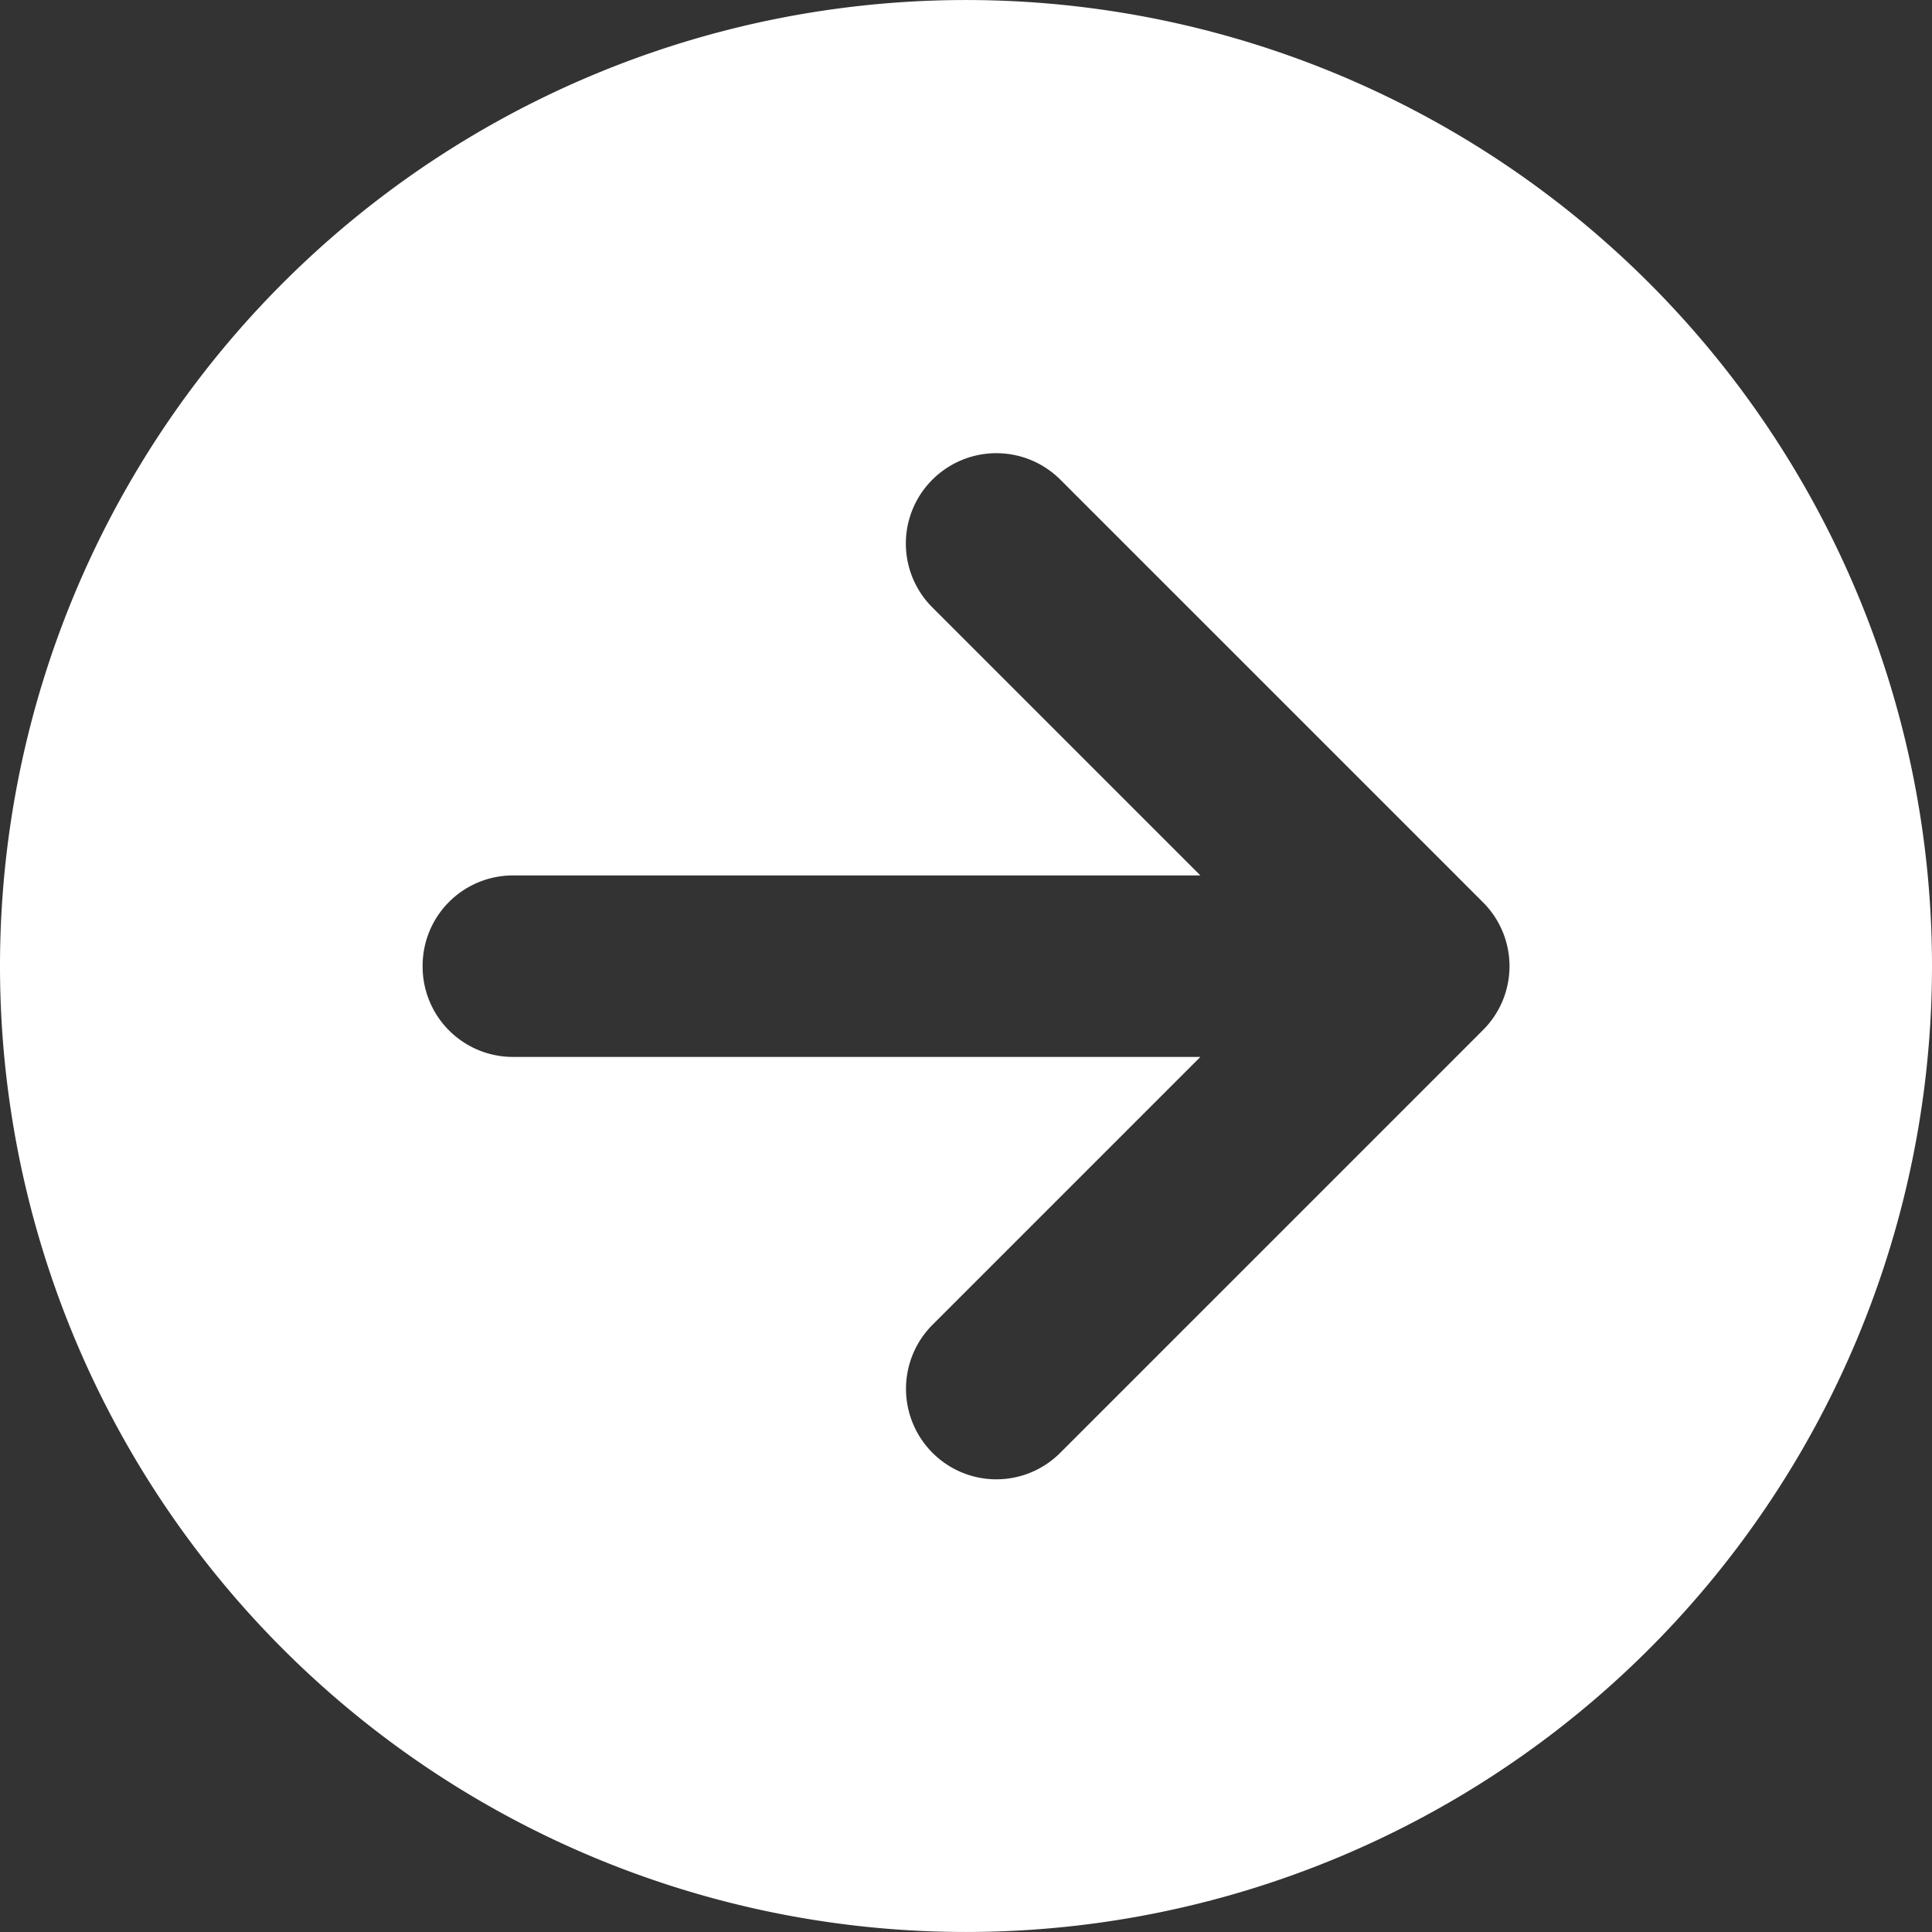
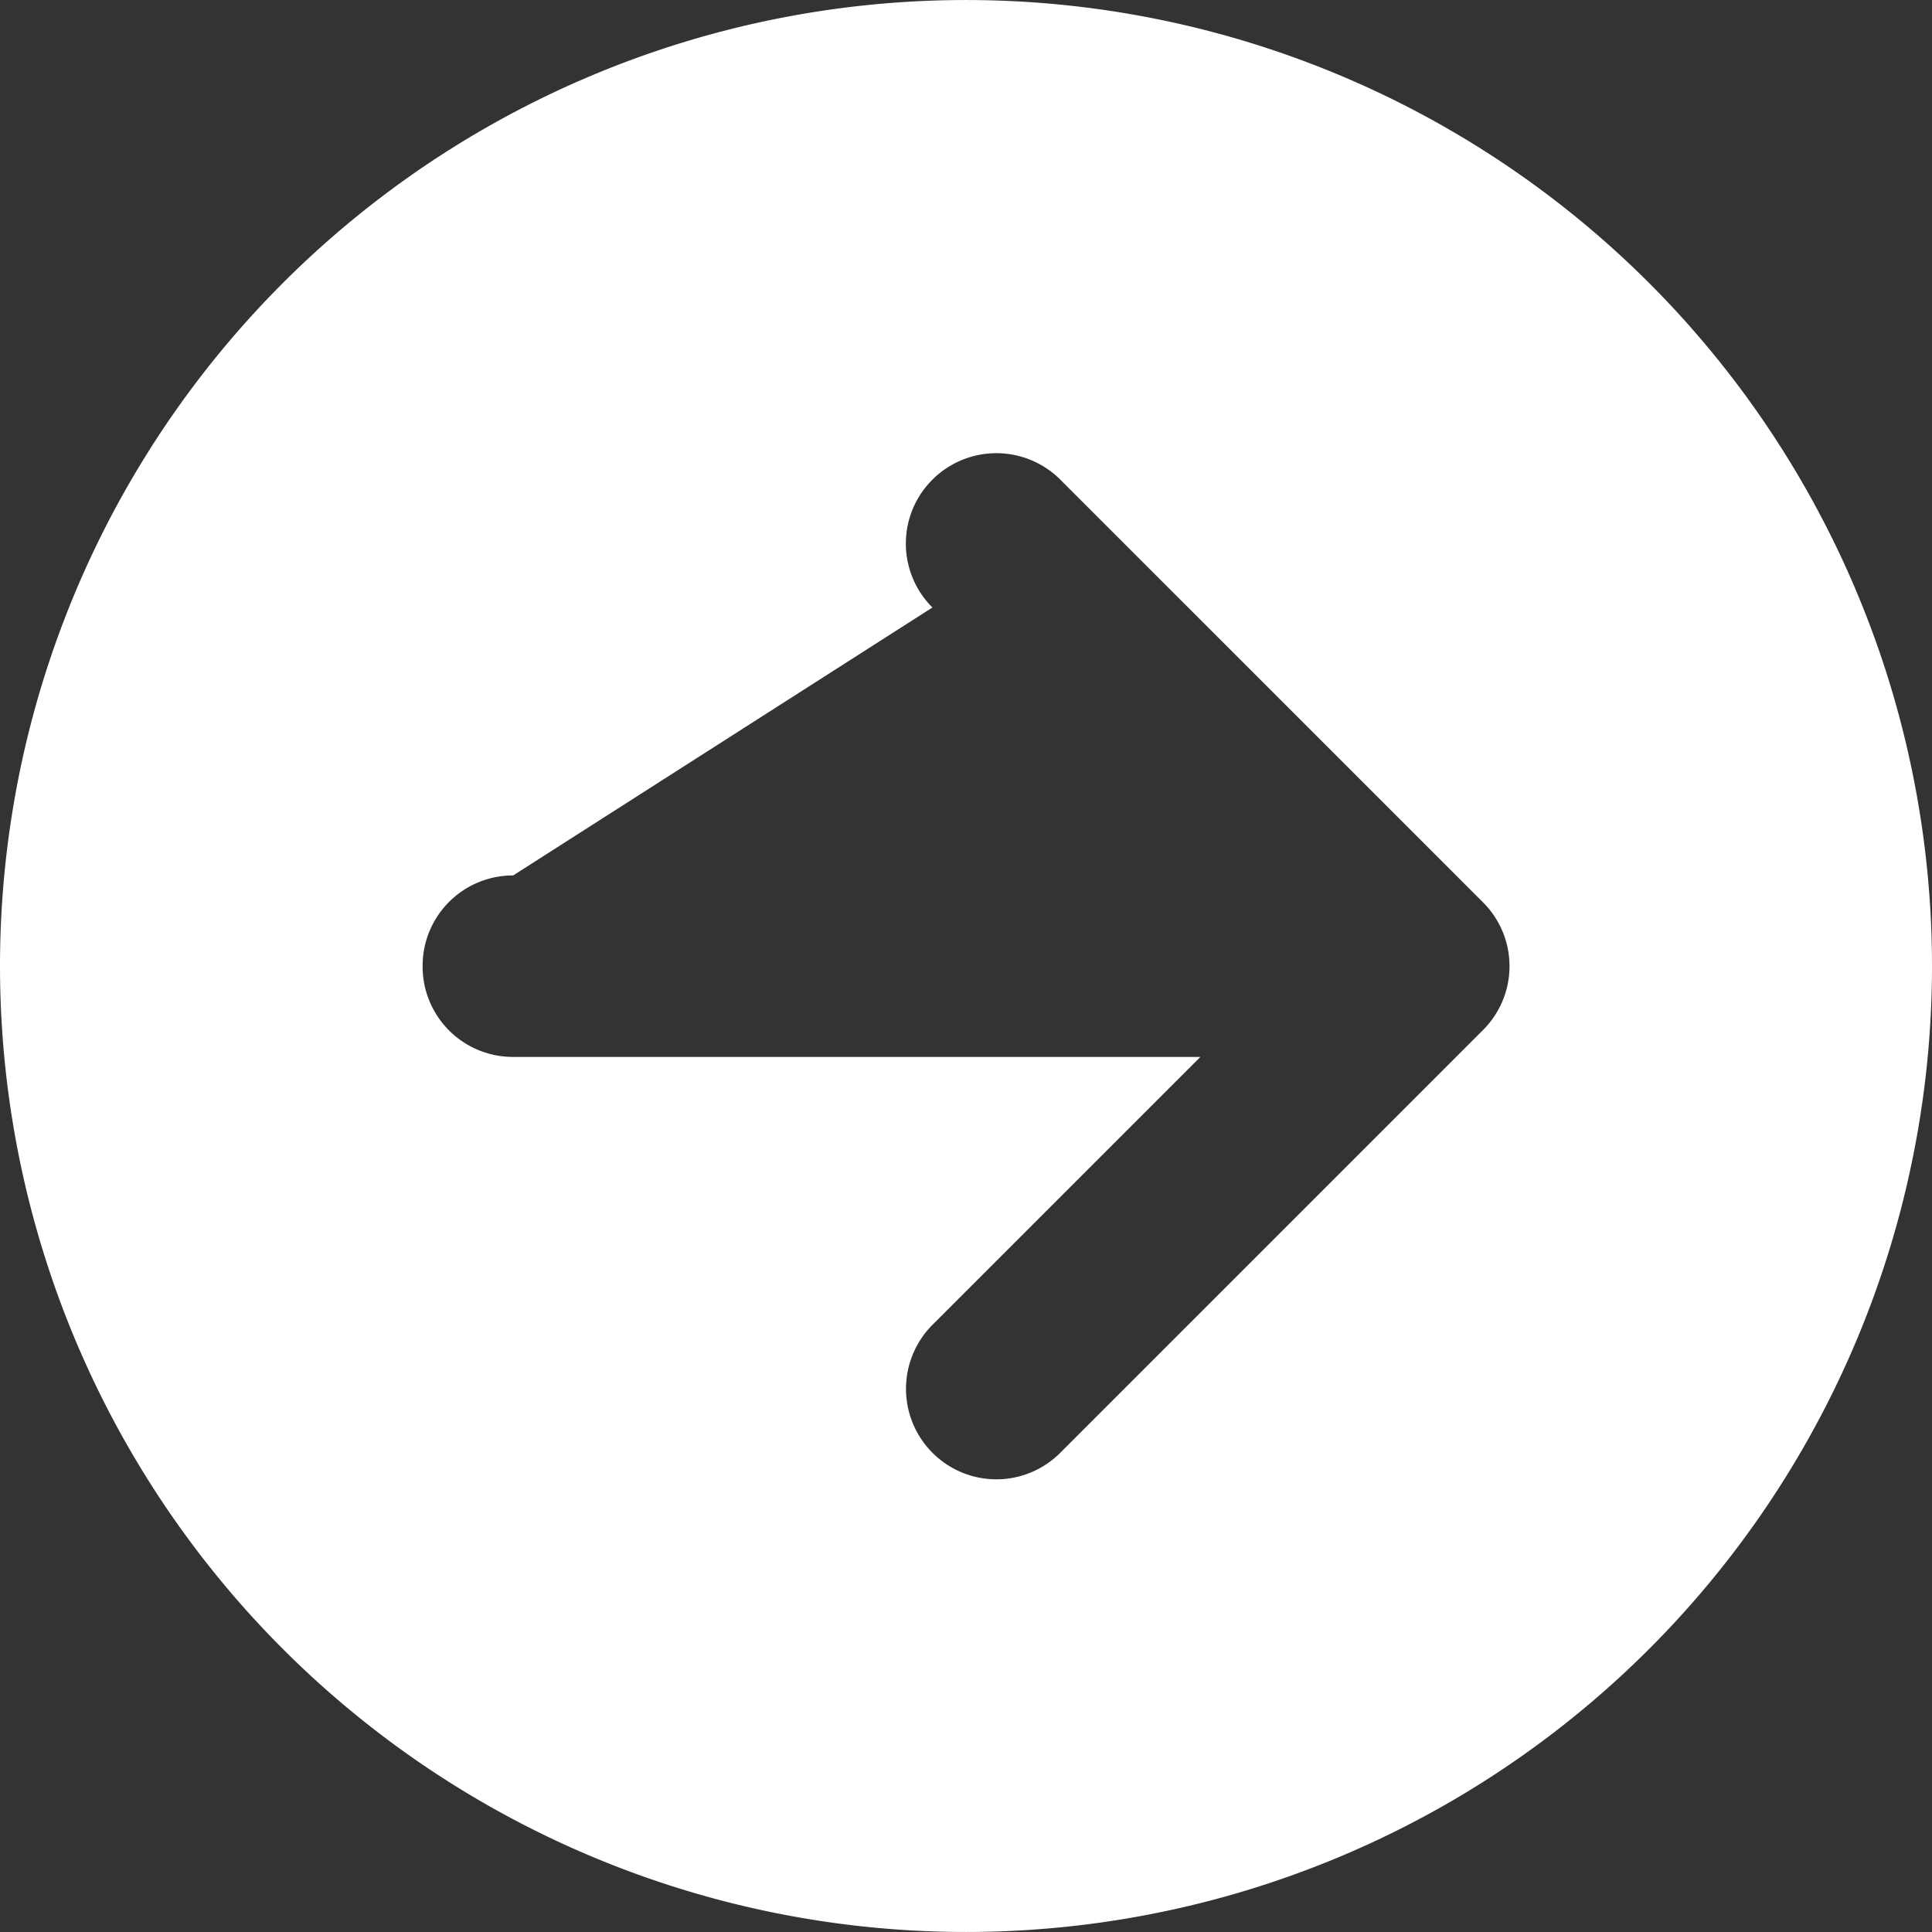
<svg xmlns="http://www.w3.org/2000/svg" width="16" height="16" viewBox="0 0 16 16">
  <rect x="0" y="0" width="16" height="16" fill="#333333" stroke="none" />
-   <path d="M0 8a8 8 0 004 6.928 8 8 0 008 0A8 8 0 0016 8a8 8 0 00-4-6.928 8 8 0 00-8 0A8 8 0 000 8zm8.781 4.031a.747.747 0 01-1.059 0 .75.75 0 010-1.059l2.219-2.219H4.25A.748.748 0 013.5 8a.748.748 0 01.75-.75h5.691L7.722 5.031a.747.747 0 010-1.059.75.75 0 011.059 0l3.5 3.5a.747.747 0 010 1.059z" fill="#fff" />
+   <path d="M0 8a8 8 0 004 6.928 8 8 0 008 0A8 8 0 0016 8a8 8 0 00-4-6.928 8 8 0 00-8 0A8 8 0 000 8zm8.781 4.031a.747.747 0 01-1.059 0 .75.75 0 010-1.059l2.219-2.219H4.25A.748.748 0 013.5 8a.748.748 0 01.75-.75L7.722 5.031a.747.747 0 010-1.059.75.75 0 011.059 0l3.5 3.5a.747.747 0 010 1.059z" fill="#fff" />
</svg>